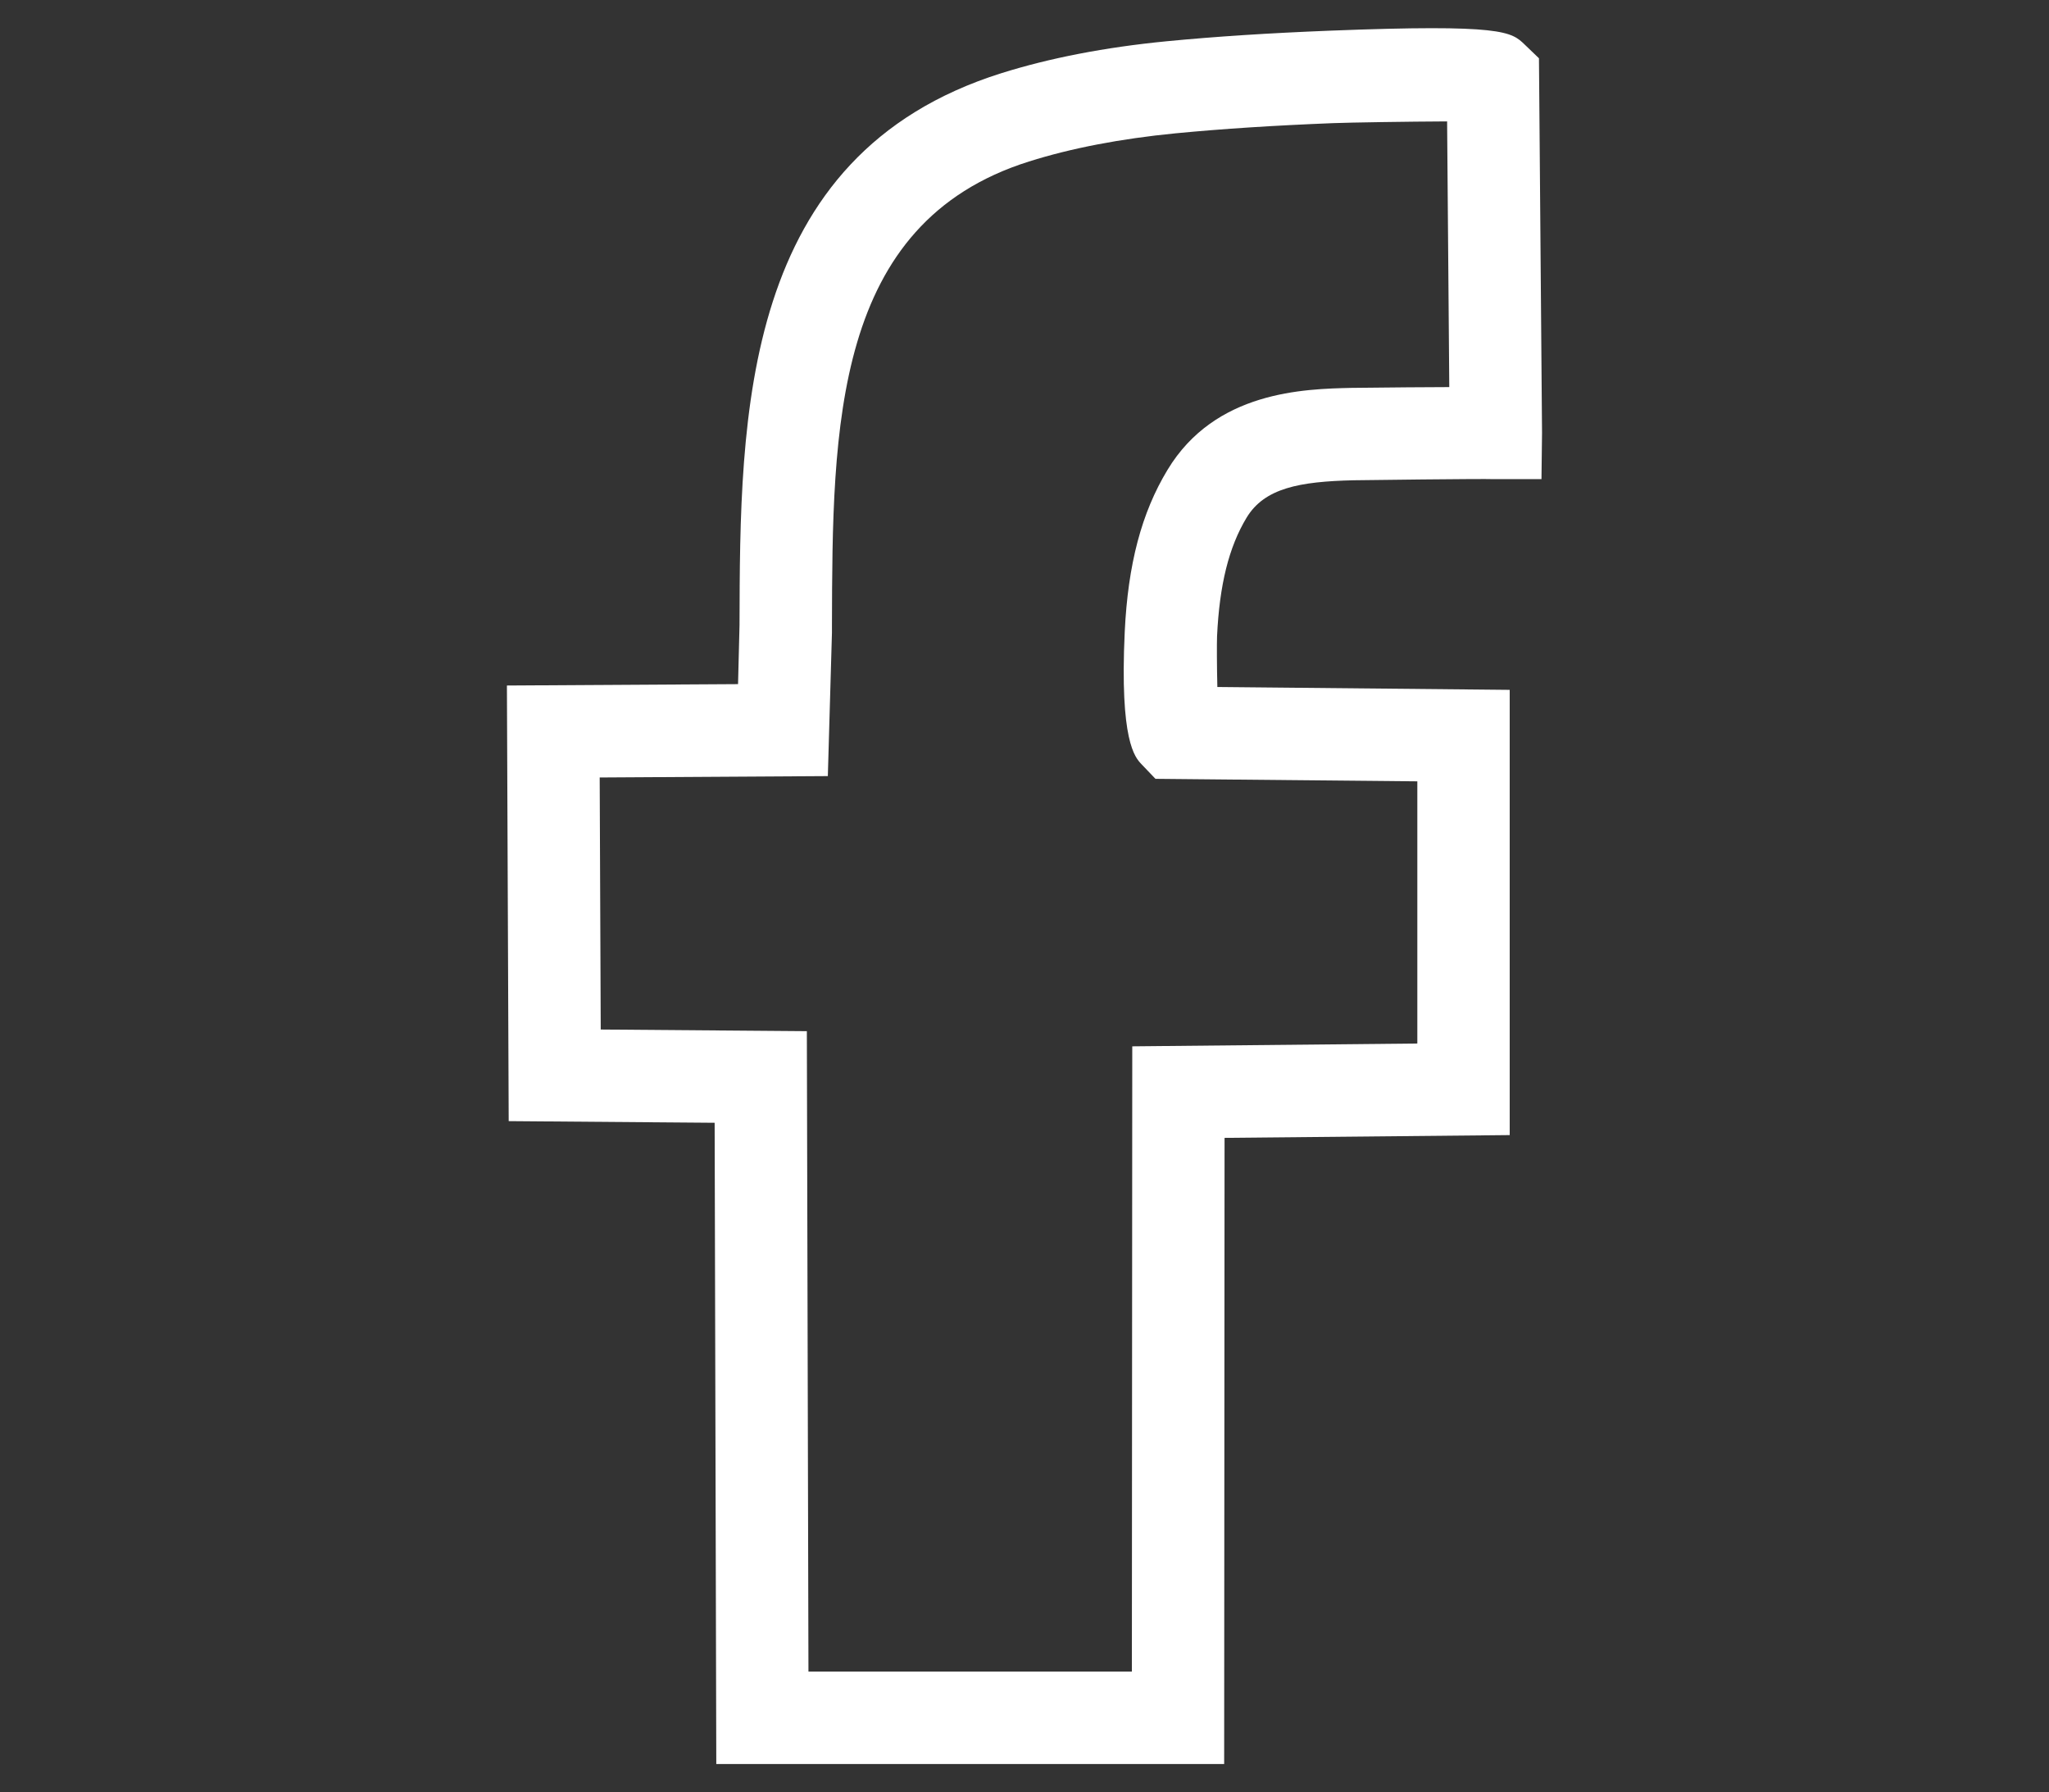
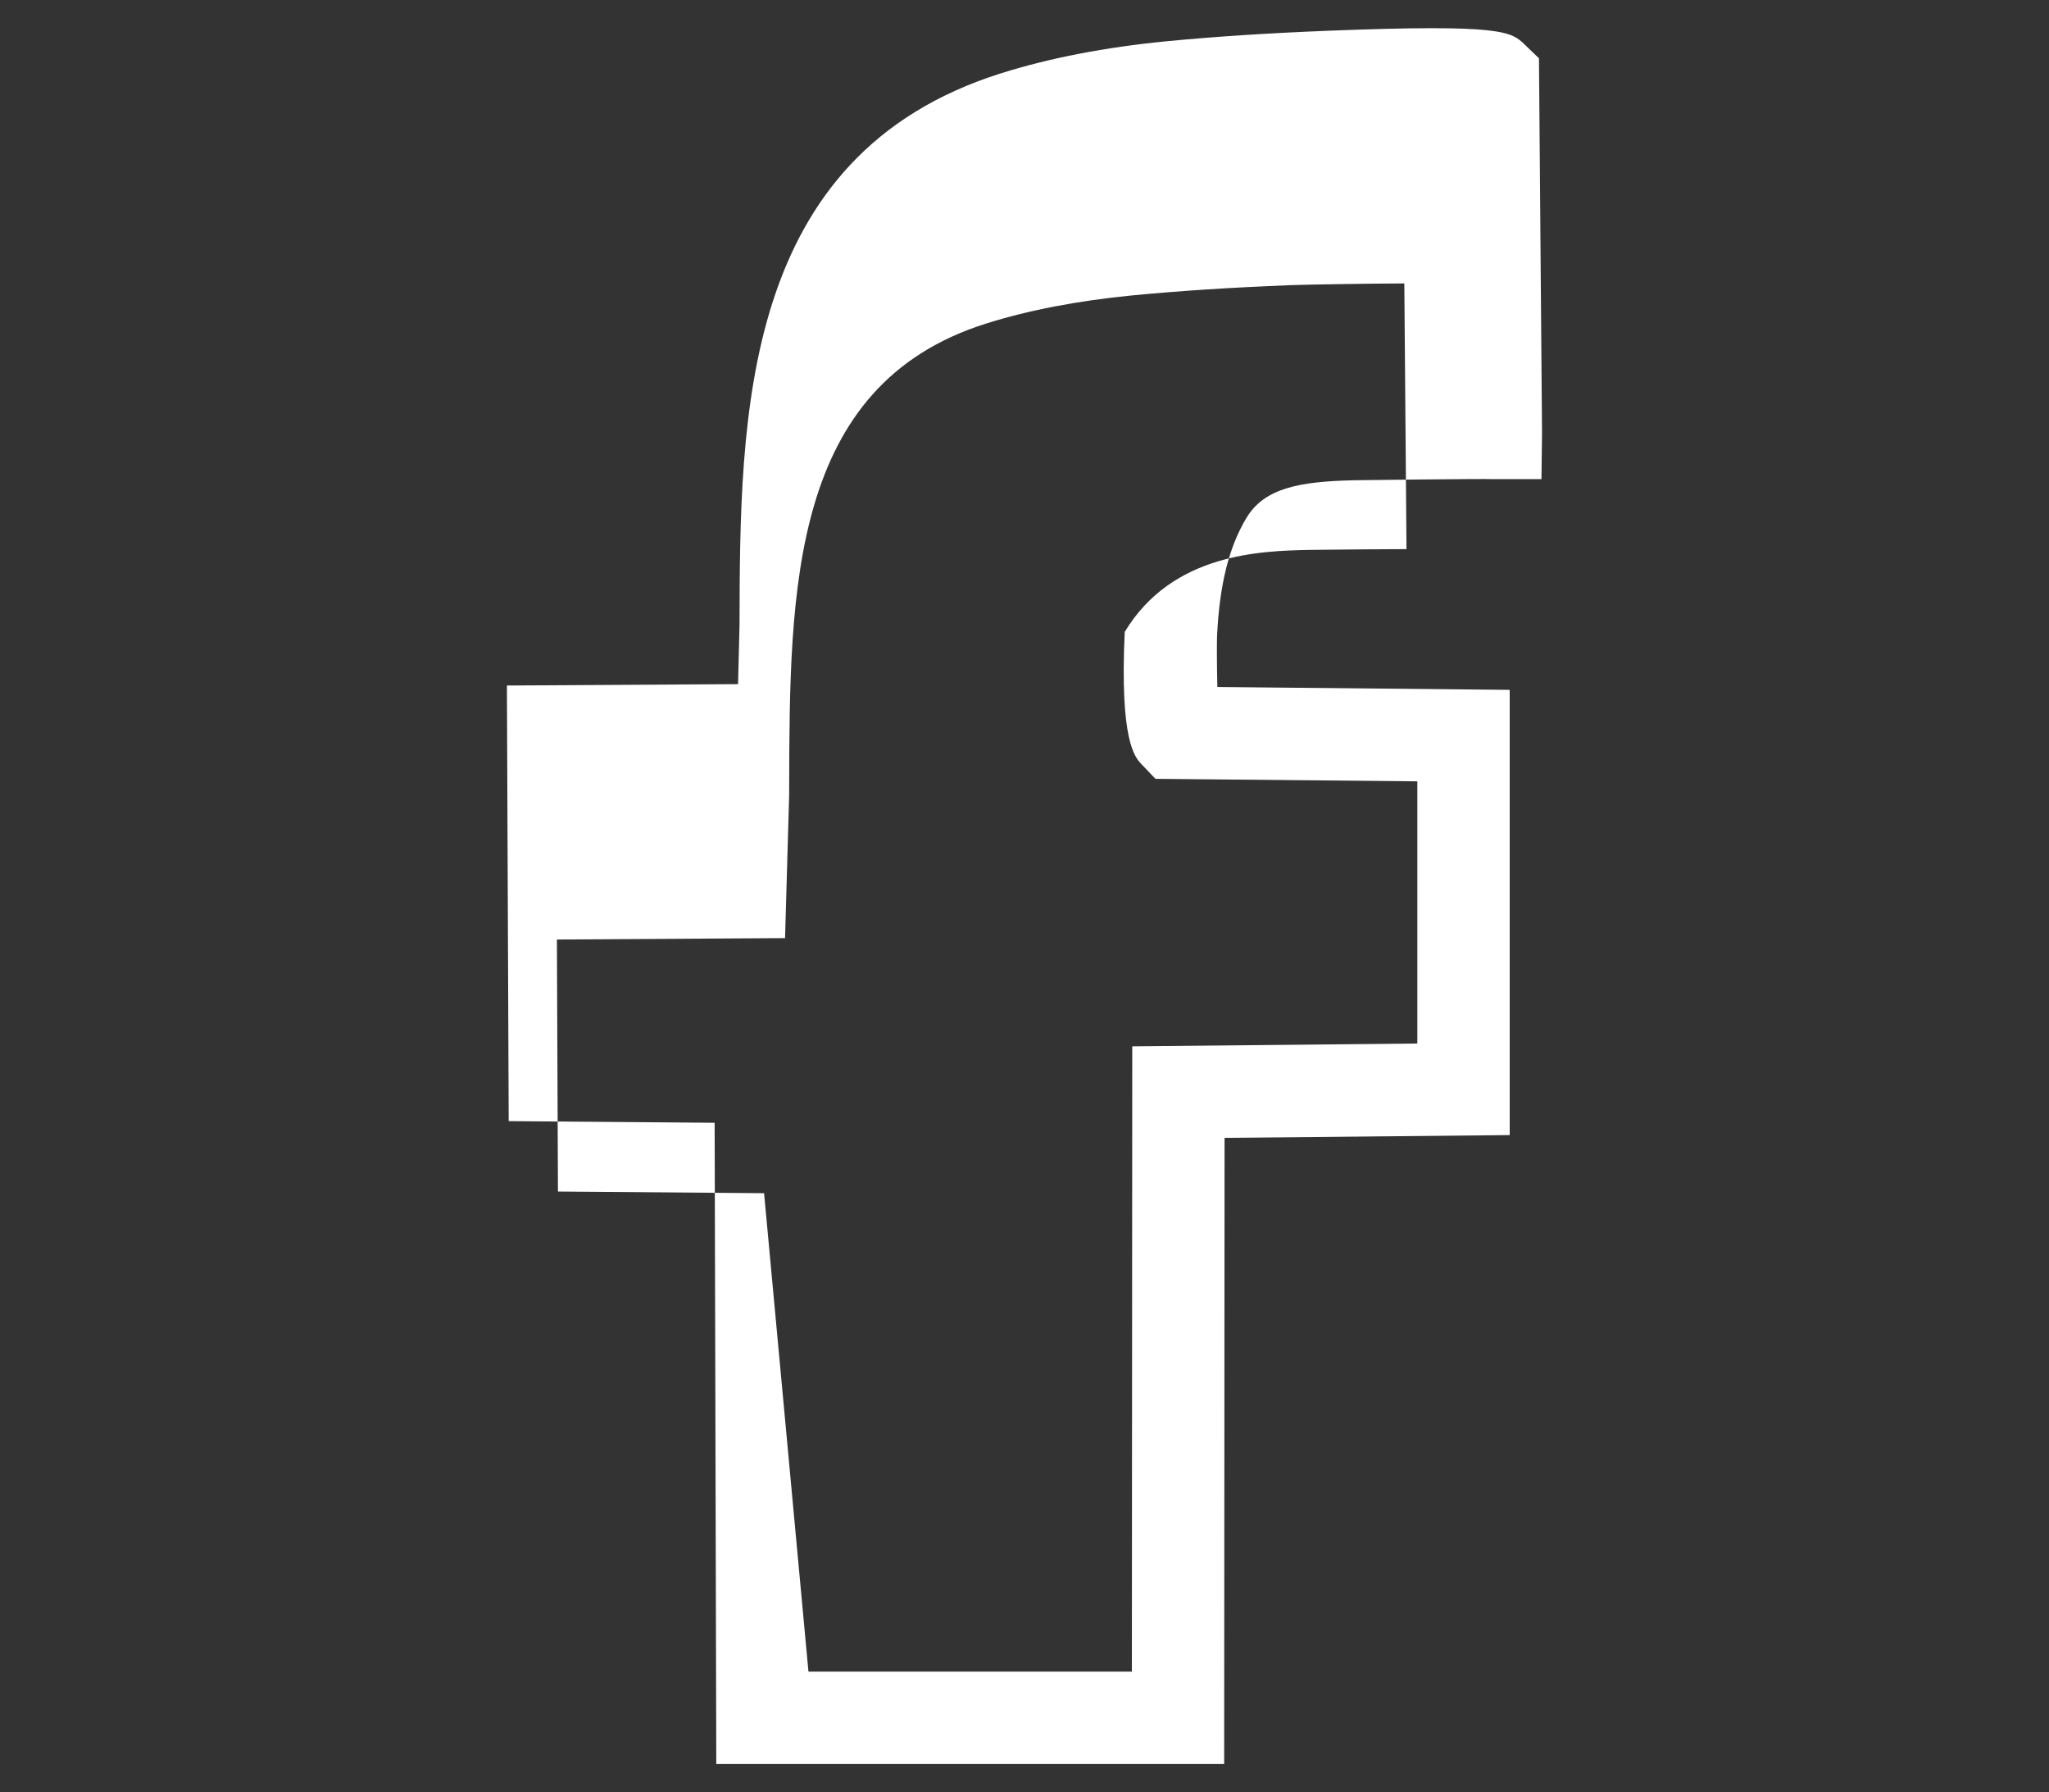
<svg xmlns="http://www.w3.org/2000/svg" version="1.1" id="Calque_1" x="0px" y="0px" viewBox="0 0 47.268 41.337" style="enable-background:new 0 0 47.268 41.337;" xml:space="preserve">
  <rect x="0" y="0" width="47.268" height="41.337" fill="#333333" stroke="none" />
  <style type="text/css">
	.st0{fill:#FFFFFF;}
</style>
-   <path class="st0" d="M35.56,11.051h-1.096c-0.26-0.012-3.082,0.023-3.237,0.026c-1.251,0.029-2.057,0.18-2.47,0.863  c-0.408,0.676-0.625,1.544-0.681,2.735c-0.006,0.166-0.005,0.699,0.007,1.17l6.744,0.066v10.269l-6.578,0.064L28.24,40.686H16.524  l-0.038-14.79l-4.751-0.038l-0.041-10.047l5.332-0.032l0.034-1.364c0.012-4.828,0.027-10.836,6.038-12.726  c1.115-0.351,2.398-0.599,3.813-0.737c1.139-0.11,2.332-0.187,3.757-0.244c4.009-0.157,4.198,0.024,4.507,0.322l0.327,0.314  l0.004,0.461l0,0c0,0,0.067,8.165,0.067,8.18L35.56,11.051z M18.65,38.554h7.461l0.009-14.421l6.576-0.065v-6.047l-6.041-0.058  l-0.323-0.338c-0.151-0.16-0.503-0.536-0.386-3.051c0.074-1.558,0.387-2.746,0.987-3.737c1.099-1.82,3.15-1.866,4.252-1.891h0.012  c0.972-0.01,1.692-0.018,2.229-0.018c0.002,0,0.005,0,0.007,0c-0.014-1.596-0.038-4.581-0.05-6.128  c-0.901,0.004-2.241,0.025-2.631,0.04c-1.383,0.055-2.539,0.13-3.635,0.235c-1.267,0.124-2.405,0.342-3.38,0.65  c-4.521,1.421-4.533,6.136-4.545,10.697v0.172l-0.095,3.306l-5.263,0.032l0.024,5.813l4.755,0.038L18.65,38.554z M33.375,1.815  c0,0.006,0,0.012,0,0.018C33.375,1.821,33.375,1.816,33.375,1.815L33.375,1.815z" />
+   <path class="st0" d="M35.56,11.051h-1.096c-0.26-0.012-3.082,0.023-3.237,0.026c-1.251,0.029-2.057,0.18-2.47,0.863  c-0.408,0.676-0.625,1.544-0.681,2.735c-0.006,0.166-0.005,0.699,0.007,1.17l6.744,0.066v10.269l-6.578,0.064L28.24,40.686H16.524  l-0.038-14.79l-4.751-0.038l-0.041-10.047l5.332-0.032l0.034-1.364c0.012-4.828,0.027-10.836,6.038-12.726  c1.115-0.351,2.398-0.599,3.813-0.737c1.139-0.11,2.332-0.187,3.757-0.244c4.009-0.157,4.198,0.024,4.507,0.322l0.327,0.314  l0.004,0.461l0,0c0,0,0.067,8.165,0.067,8.18L35.56,11.051z M18.65,38.554h7.461l0.009-14.421l6.576-0.065v-6.047l-6.041-0.058  l-0.323-0.338c-0.151-0.16-0.503-0.536-0.386-3.051c1.099-1.82,3.15-1.866,4.252-1.891h0.012  c0.972-0.01,1.692-0.018,2.229-0.018c0.002,0,0.005,0,0.007,0c-0.014-1.596-0.038-4.581-0.05-6.128  c-0.901,0.004-2.241,0.025-2.631,0.04c-1.383,0.055-2.539,0.13-3.635,0.235c-1.267,0.124-2.405,0.342-3.38,0.65  c-4.521,1.421-4.533,6.136-4.545,10.697v0.172l-0.095,3.306l-5.263,0.032l0.024,5.813l4.755,0.038L18.65,38.554z M33.375,1.815  c0,0.006,0,0.012,0,0.018C33.375,1.821,33.375,1.816,33.375,1.815L33.375,1.815z" />
</svg>